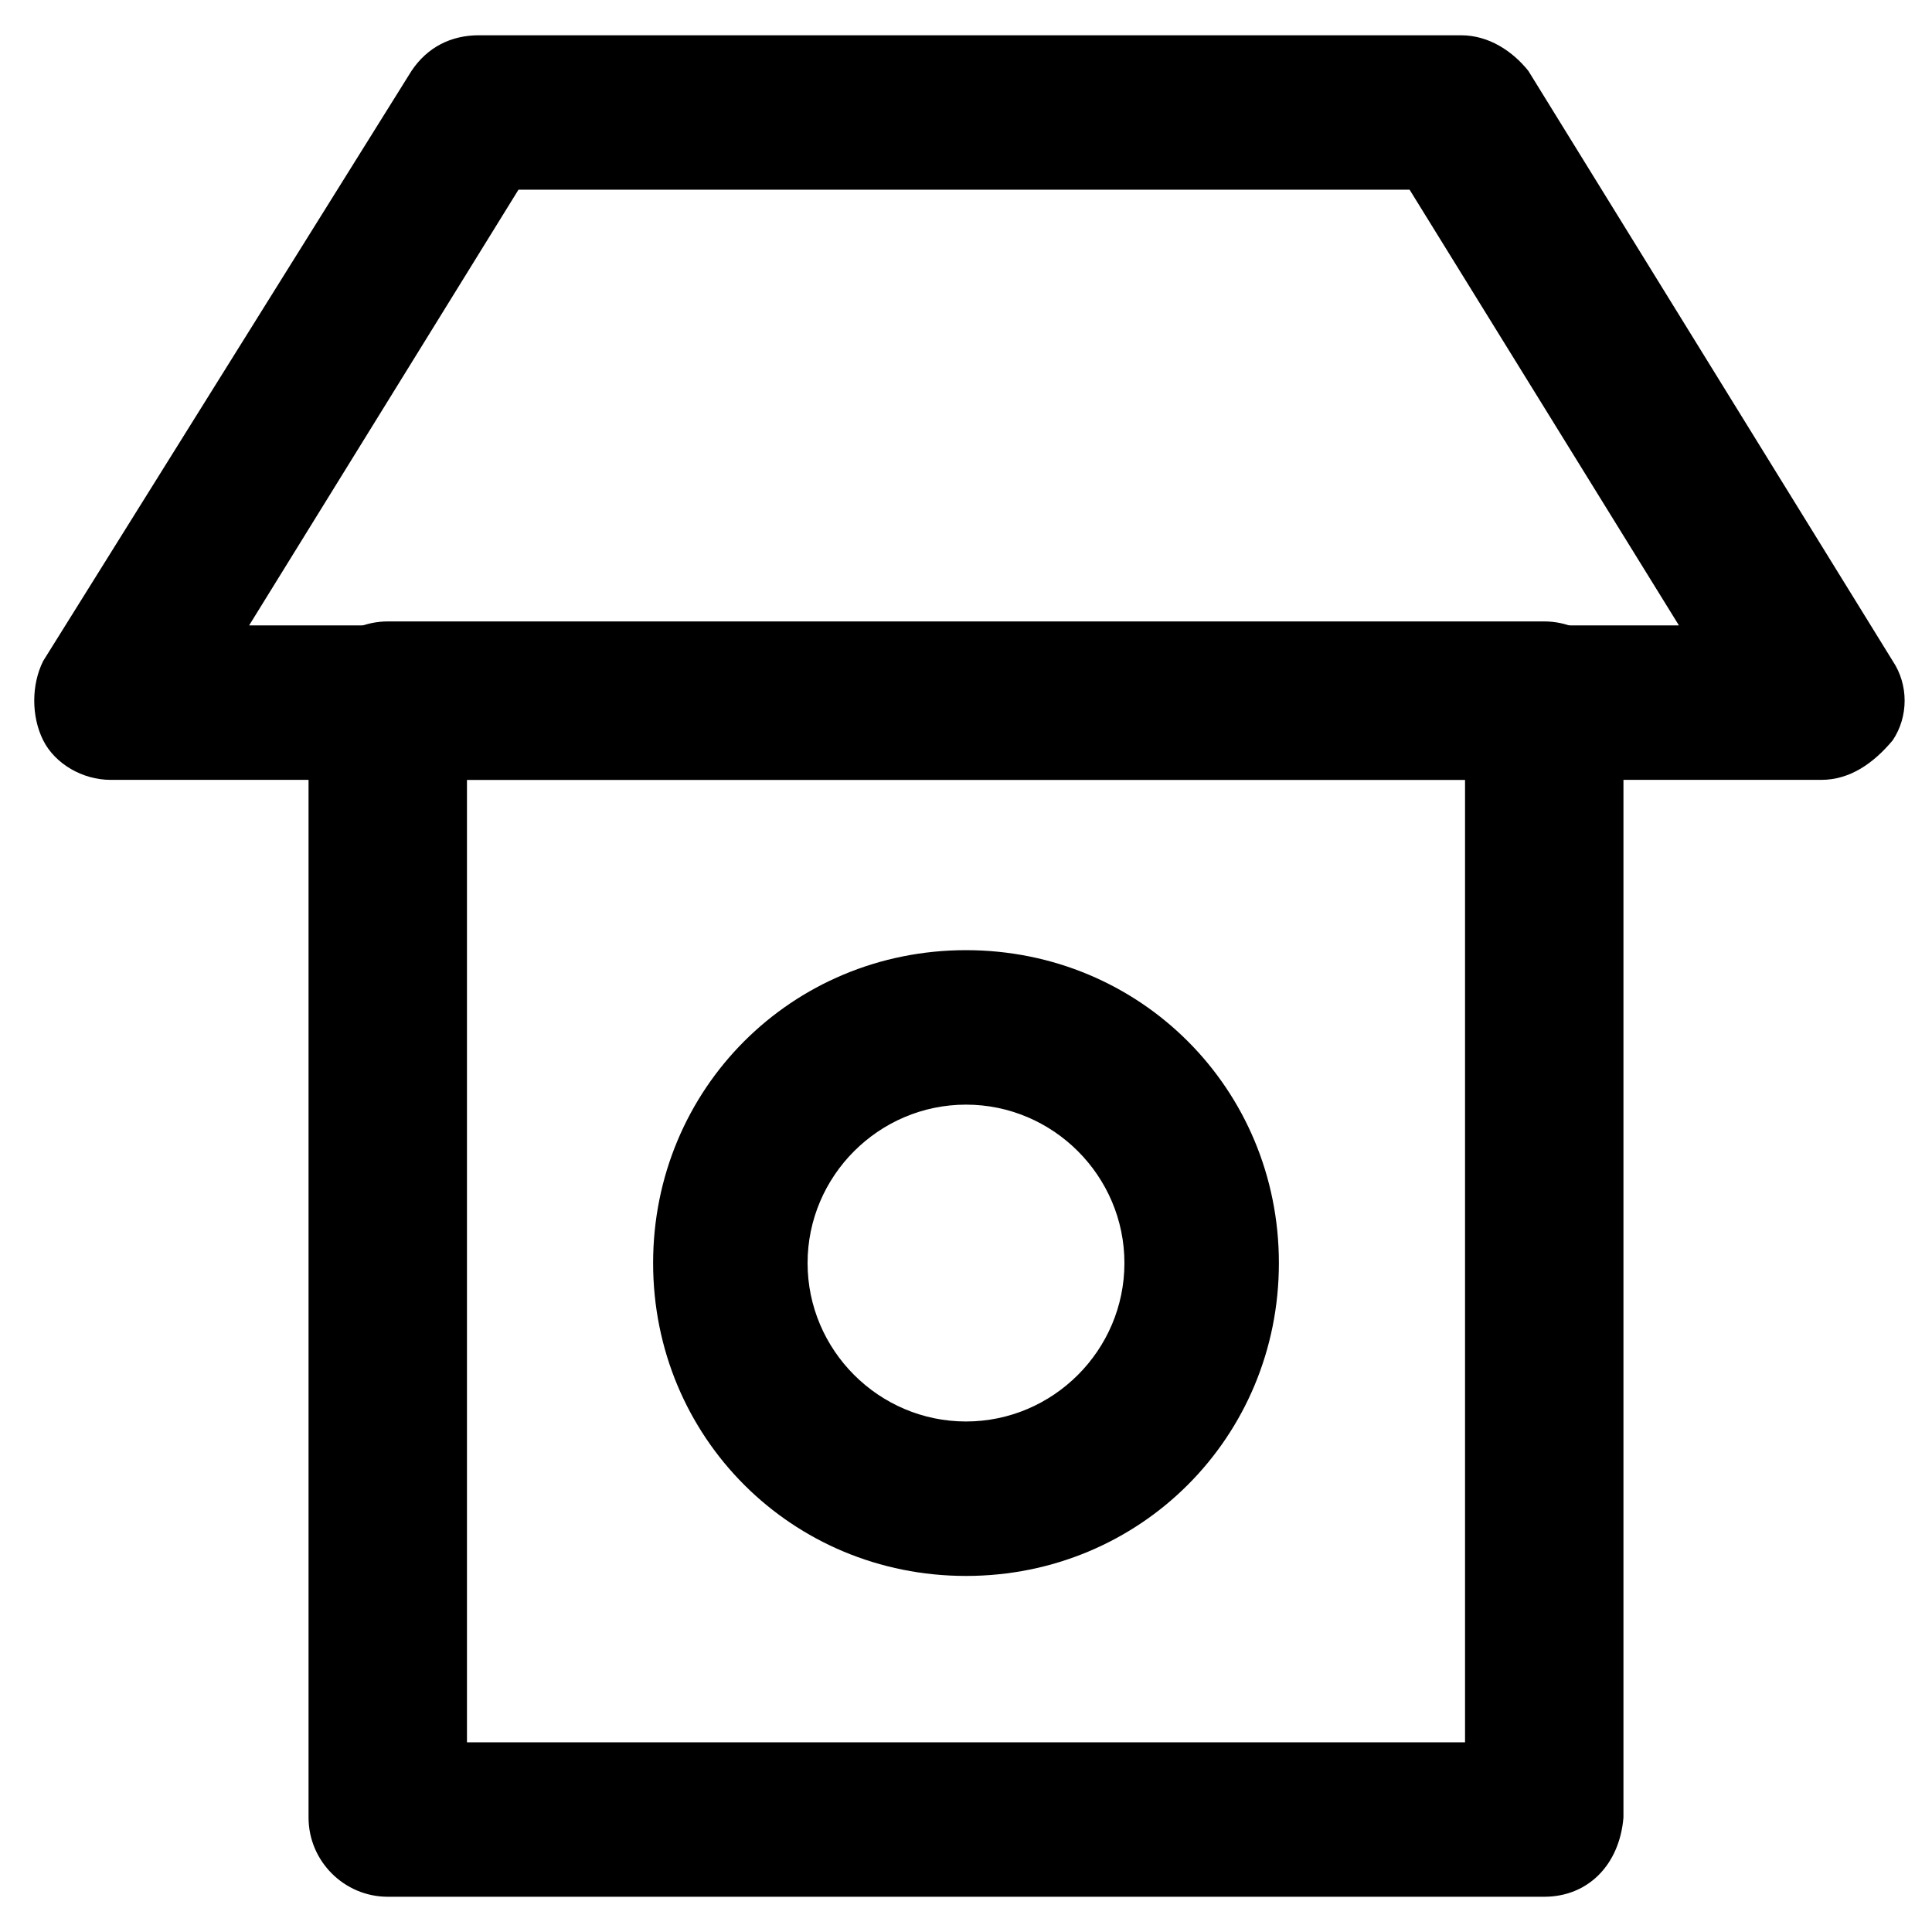
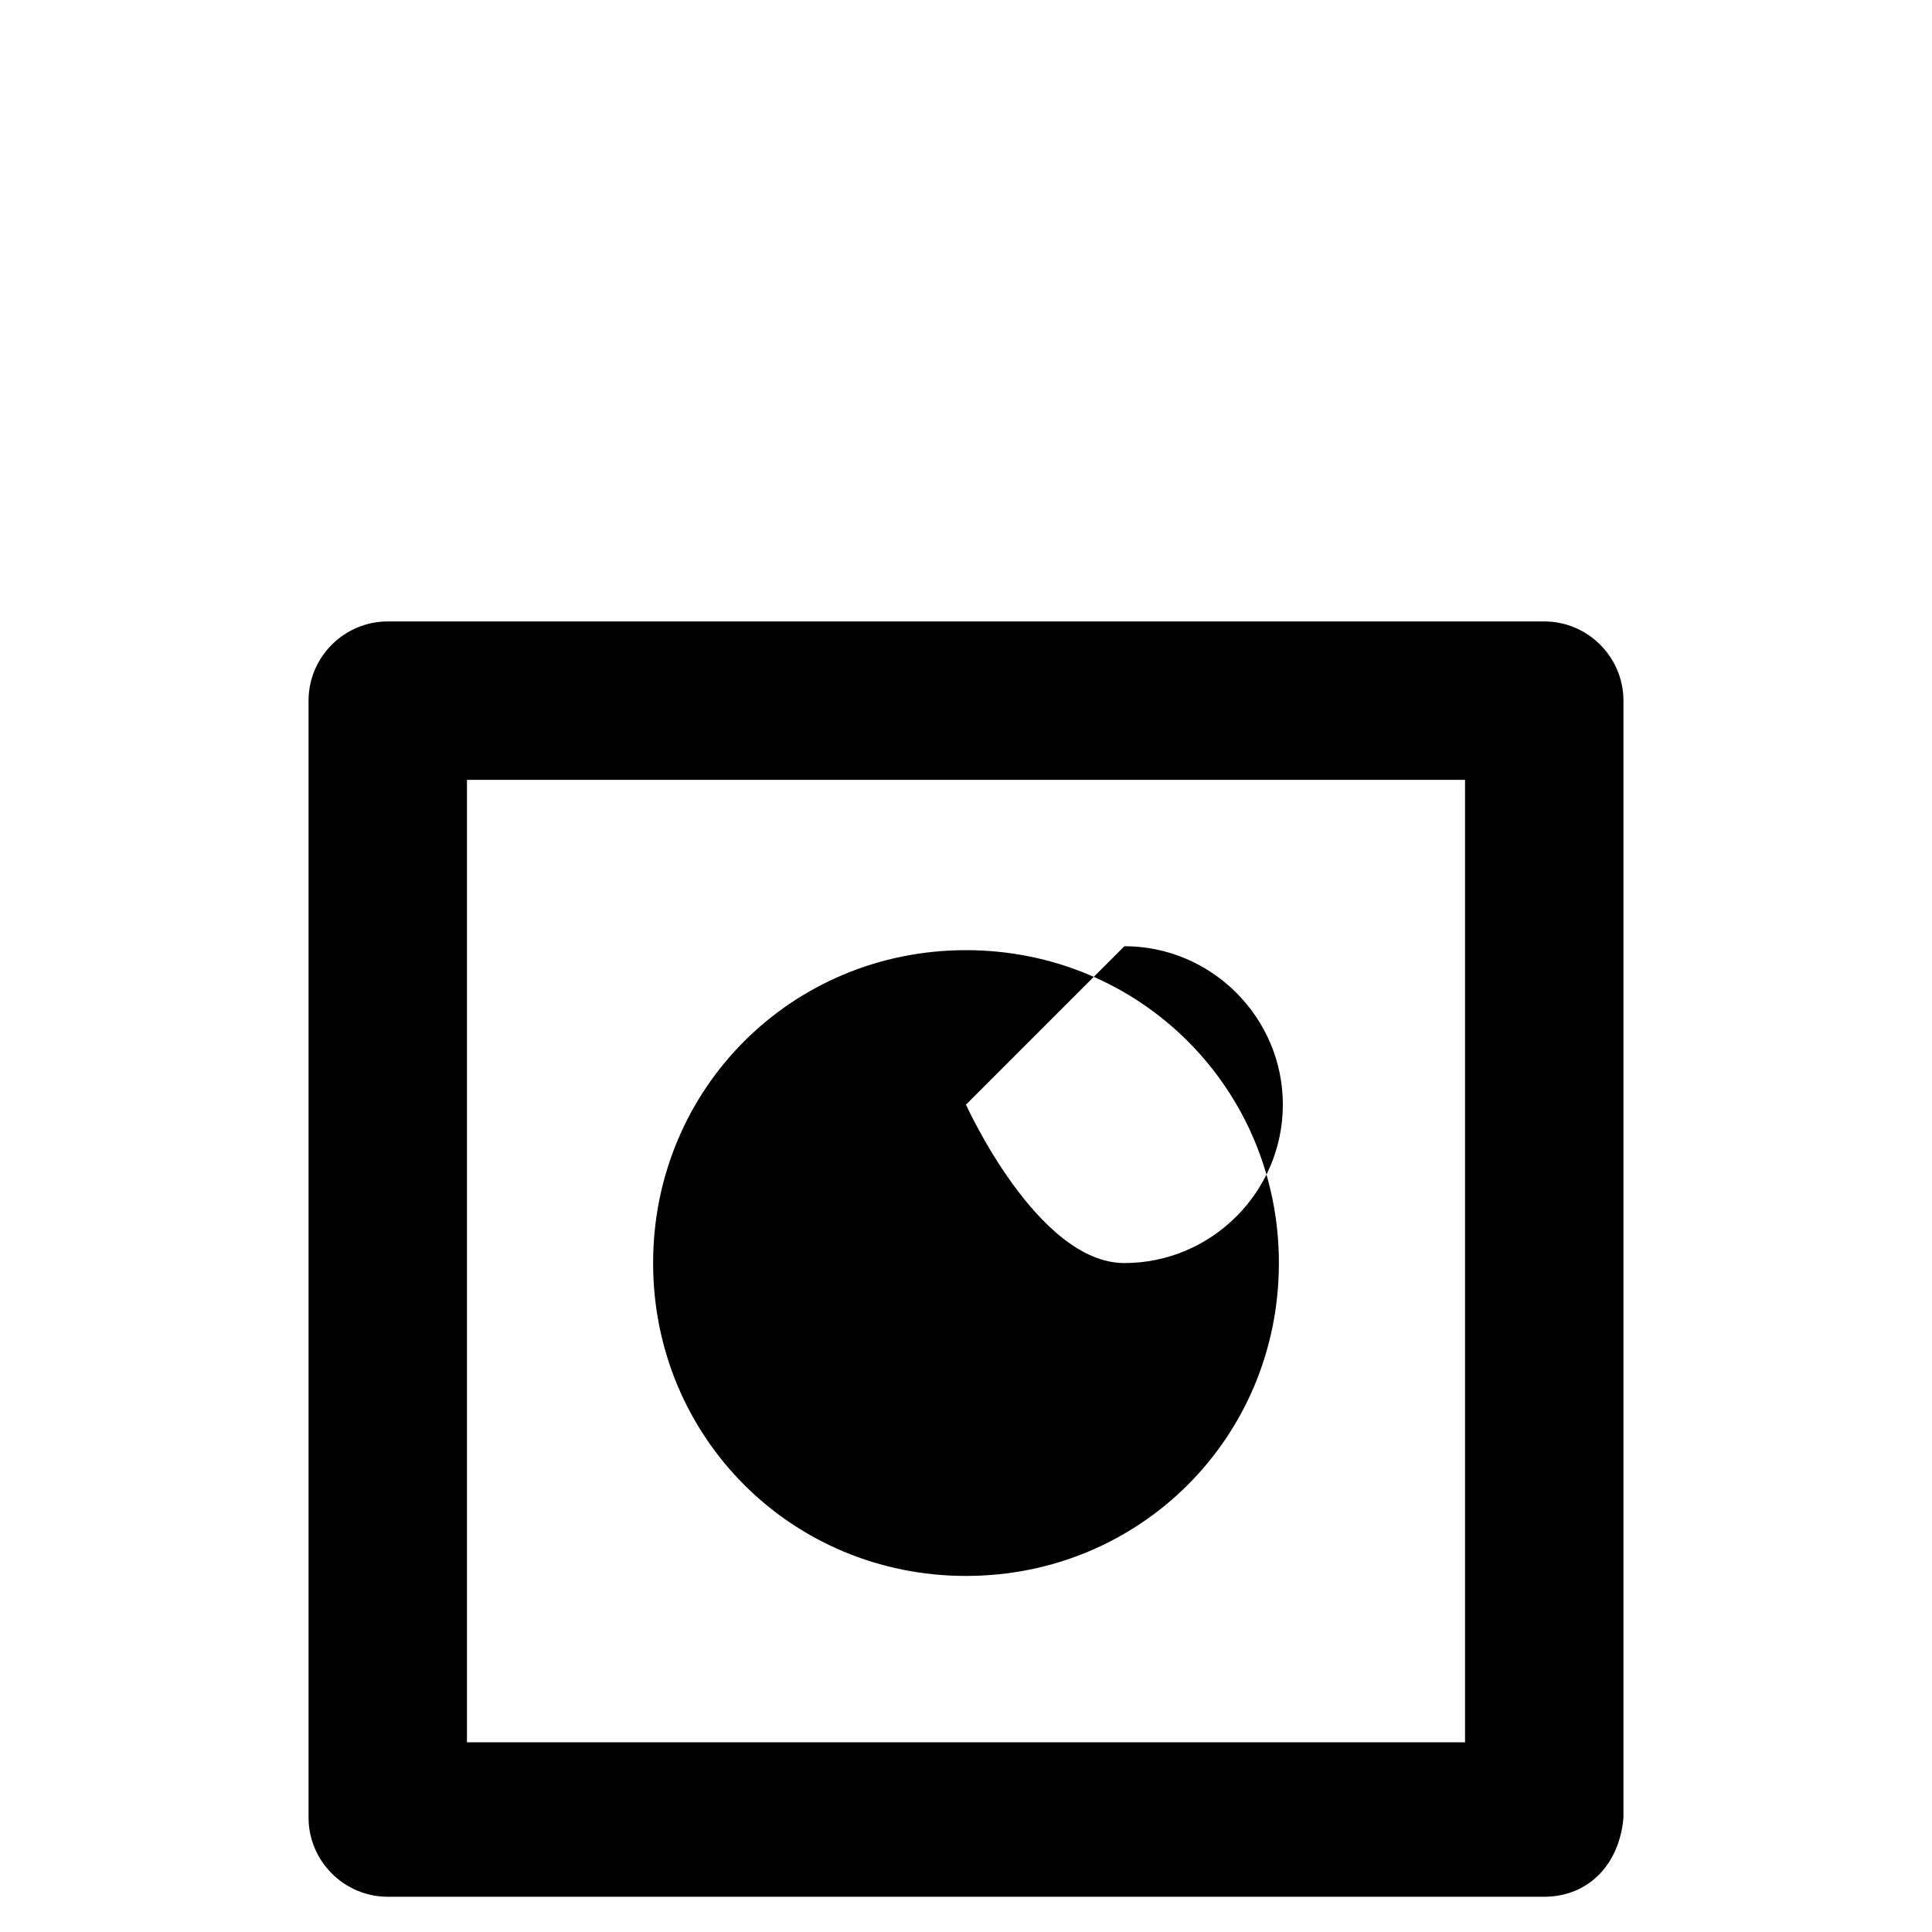
<svg xmlns="http://www.w3.org/2000/svg" fill="#000000" width="800px" height="800px" version="1.1" viewBox="144 144 512 512">
  <g>
    <path d="m553.24 646.66h-306.48c-11.547 0-20.992-9.445-20.992-20.992v-295.99c0-11.547 9.445-20.992 20.992-20.992h306.48c11.547 0 20.992 9.445 20.992 20.992v295.99c-1.051 12.594-9.449 20.992-20.992 20.992zm-285.49-40.934h264.5v-255.05h-264.5z" />
-     <path d="m626.71 350.67h-453.43c-7.348 0-14.695-4.199-17.844-10.496-3.148-6.297-3.148-14.695 0-20.992l97.613-156.39c4.199-6.297 10.496-9.445 17.844-9.445h260.3c7.348 0 13.645 4.199 17.844 9.445l96.562 156.39c4.199 6.297 4.199 14.695 0 20.992-5.246 6.297-11.547 10.496-18.895 10.496zm-416.69-40.934h378.91l-71.371-115.46h-236.16z" />
-     <path d="m400 561.64c-46.184 0-82.918-36.734-82.918-82.918s36.734-82.918 82.918-82.918 82.918 36.734 82.918 82.918-36.738 82.918-82.918 82.918zm0-124.9c-23.09 0-41.984 18.895-41.984 41.984s18.895 41.984 41.984 41.984 41.984-18.895 41.984-41.984-18.895-41.984-41.984-41.984z" />
+     <path d="m400 561.64c-46.184 0-82.918-36.734-82.918-82.918s36.734-82.918 82.918-82.918 82.918 36.734 82.918 82.918-36.738 82.918-82.918 82.918zm0-124.9s18.895 41.984 41.984 41.984 41.984-18.895 41.984-41.984-18.895-41.984-41.984-41.984z" />
  </g>
</svg>